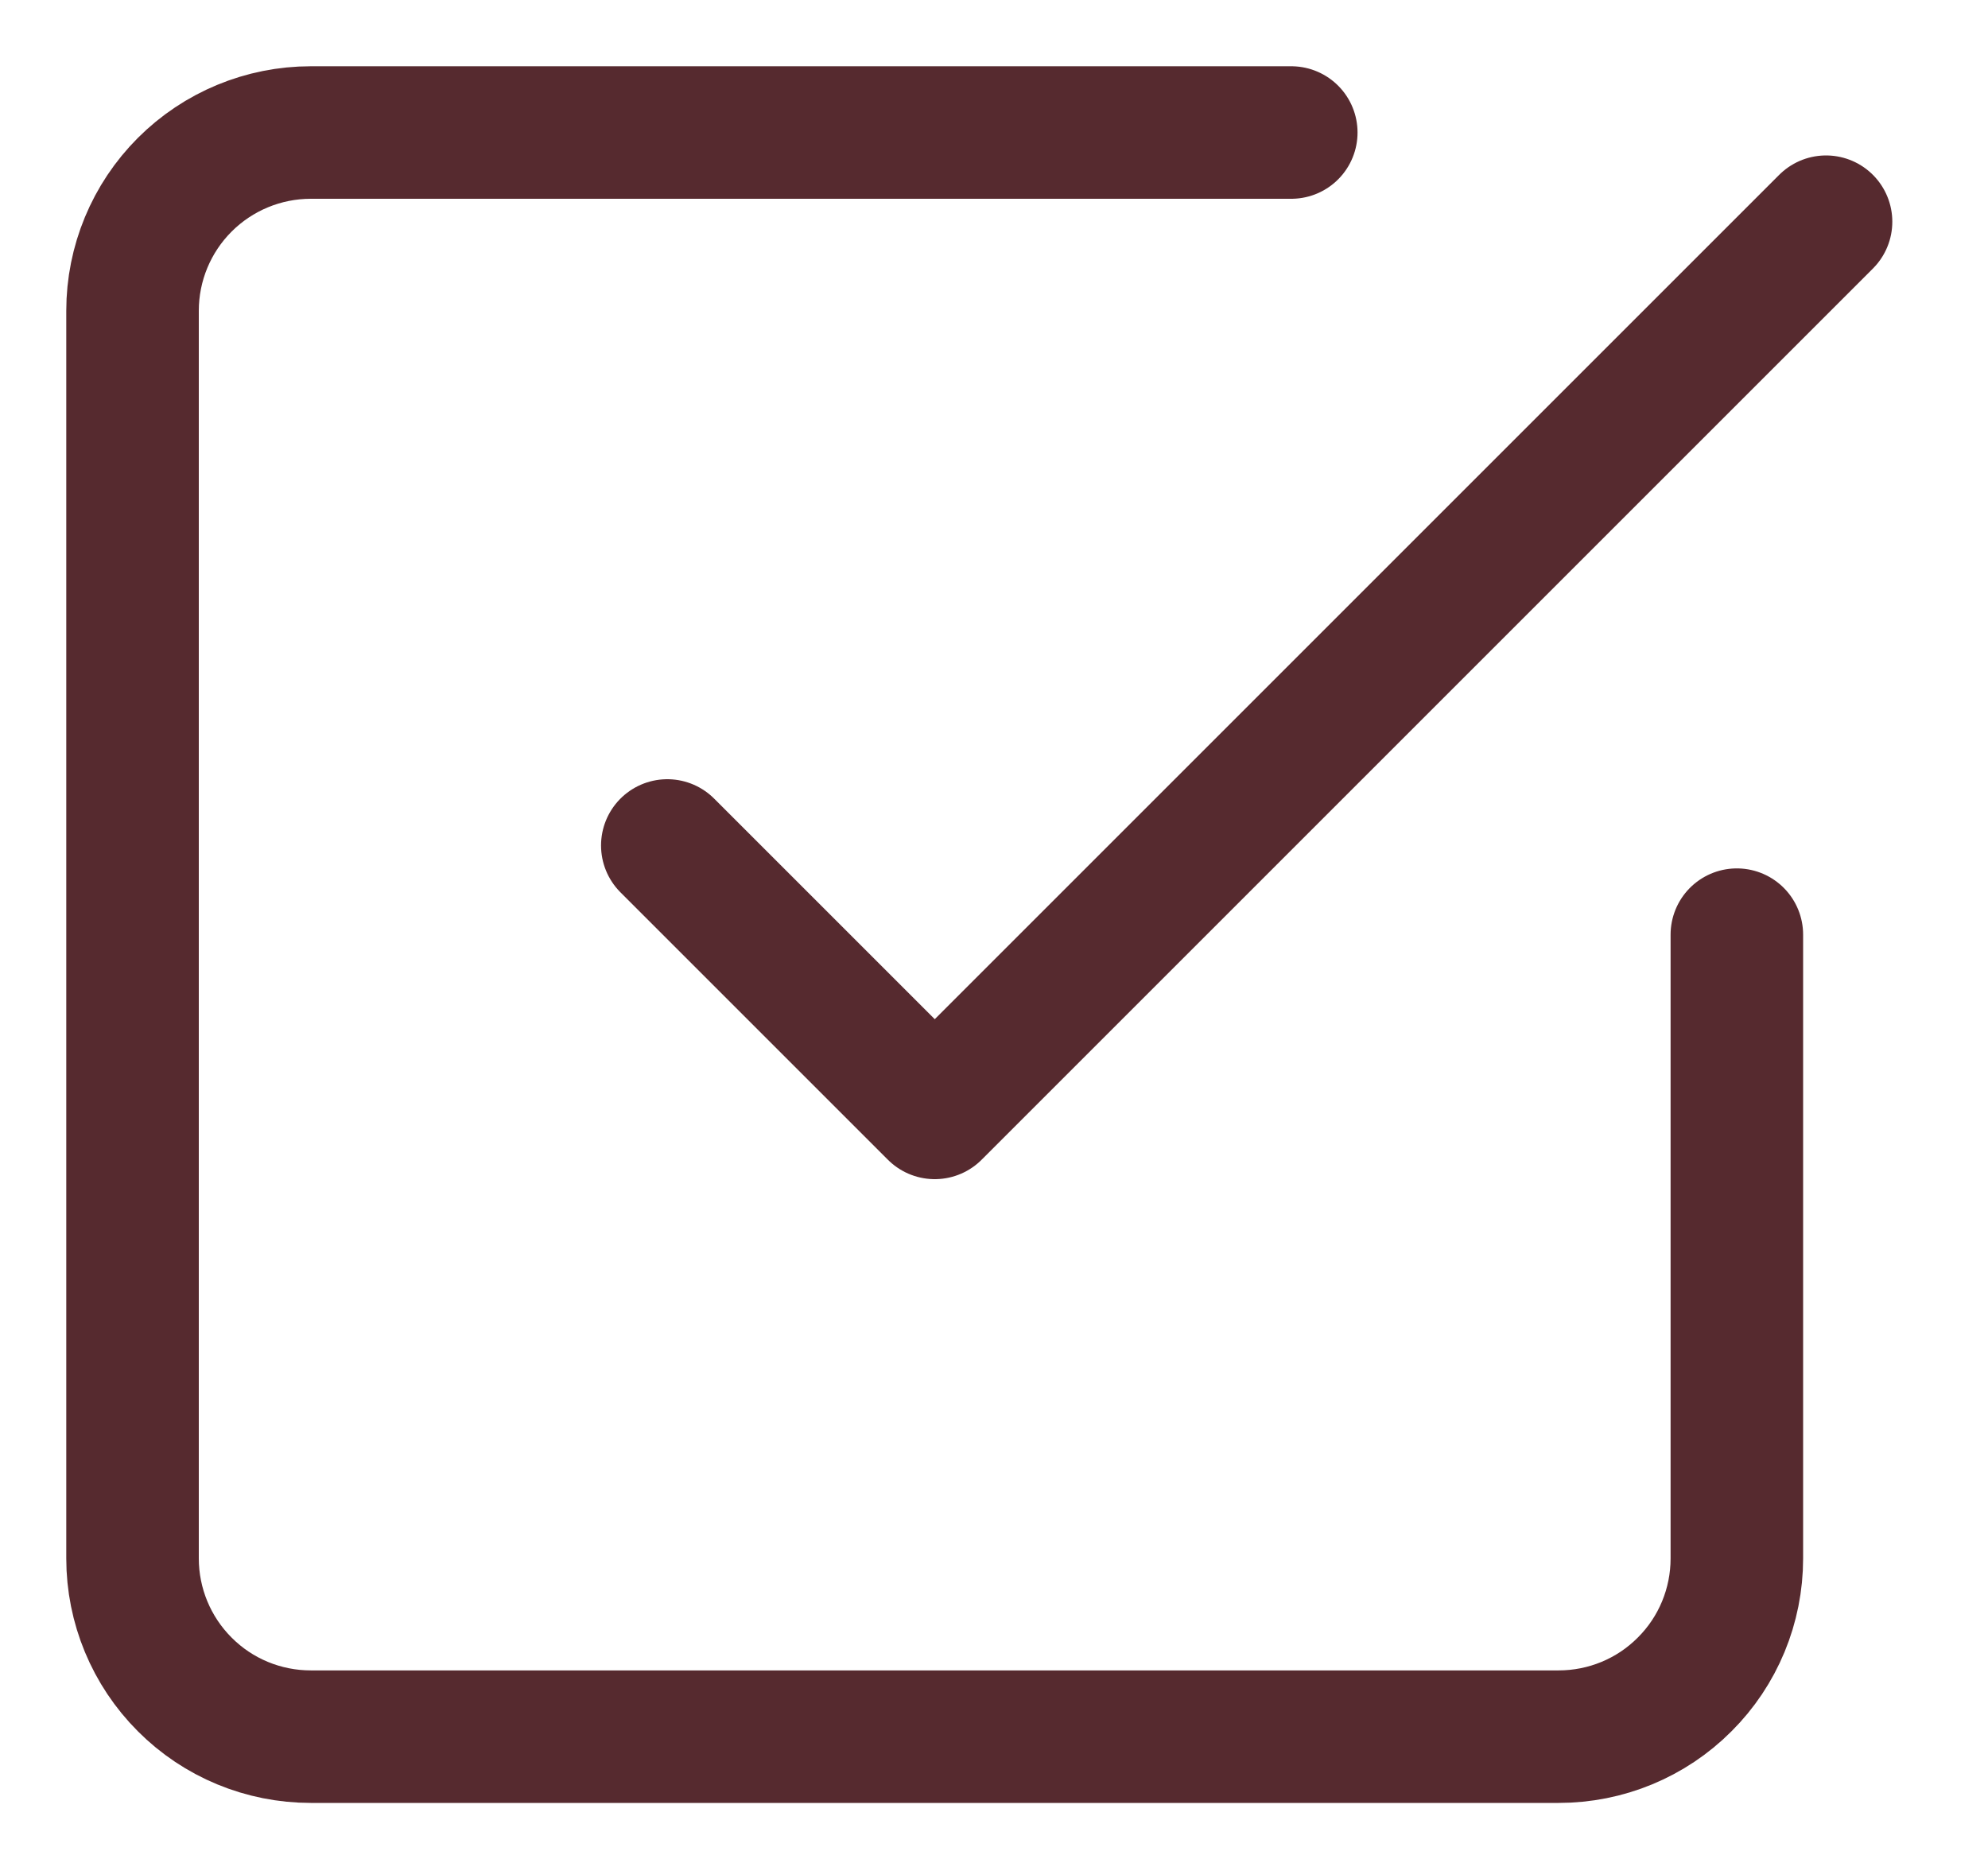
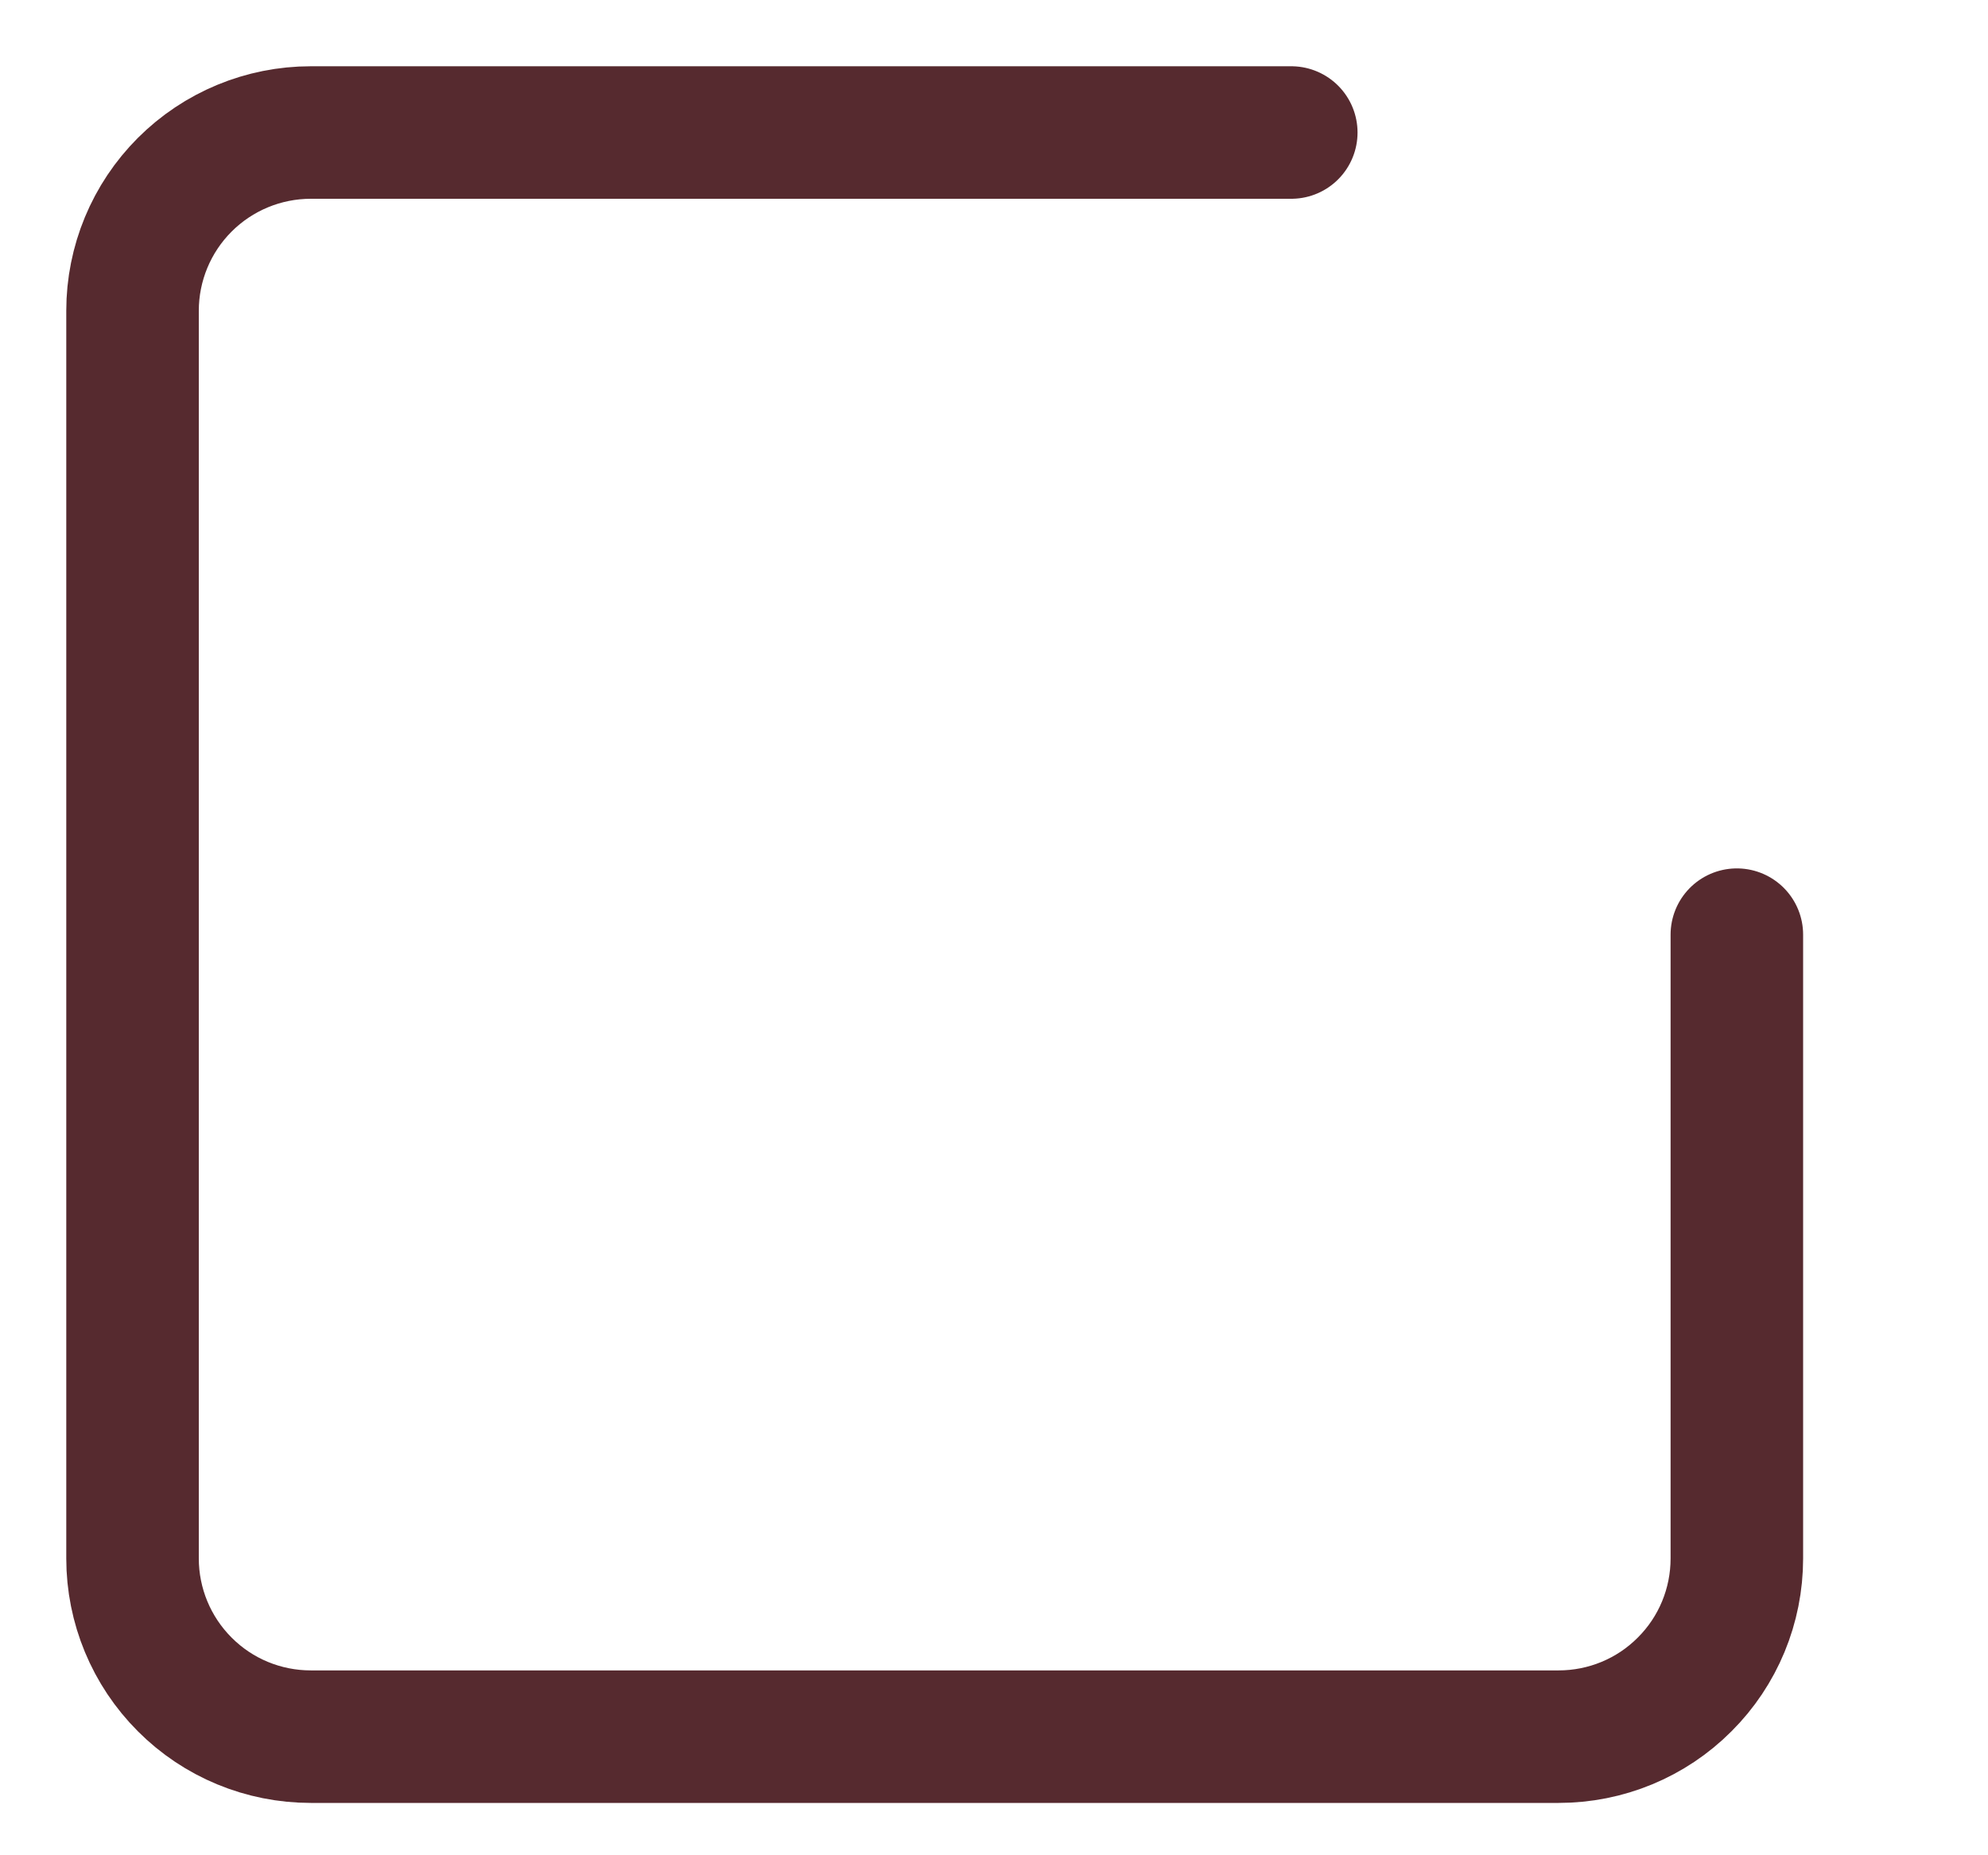
<svg xmlns="http://www.w3.org/2000/svg" width="15" height="14" viewBox="0 0 15 14" fill="none">
-   <path d="M5.035 6.38L7.053 8.398L13.778 1.673" stroke="#562A2F" stroke-linecap="round" stroke-linejoin="round" />
  <path d="M13.105 7.053V11.76C13.105 12.117 12.964 12.459 12.711 12.711C12.459 12.964 12.117 13.105 11.76 13.105H2.345C1.988 13.105 1.646 12.964 1.394 12.711C1.142 12.459 1 12.117 1 11.76V2.345C1 1.988 1.142 1.646 1.394 1.394C1.646 1.142 1.988 1 2.345 1H9.743" stroke="#562A2F" stroke-linecap="round" stroke-linejoin="round" />
</svg>